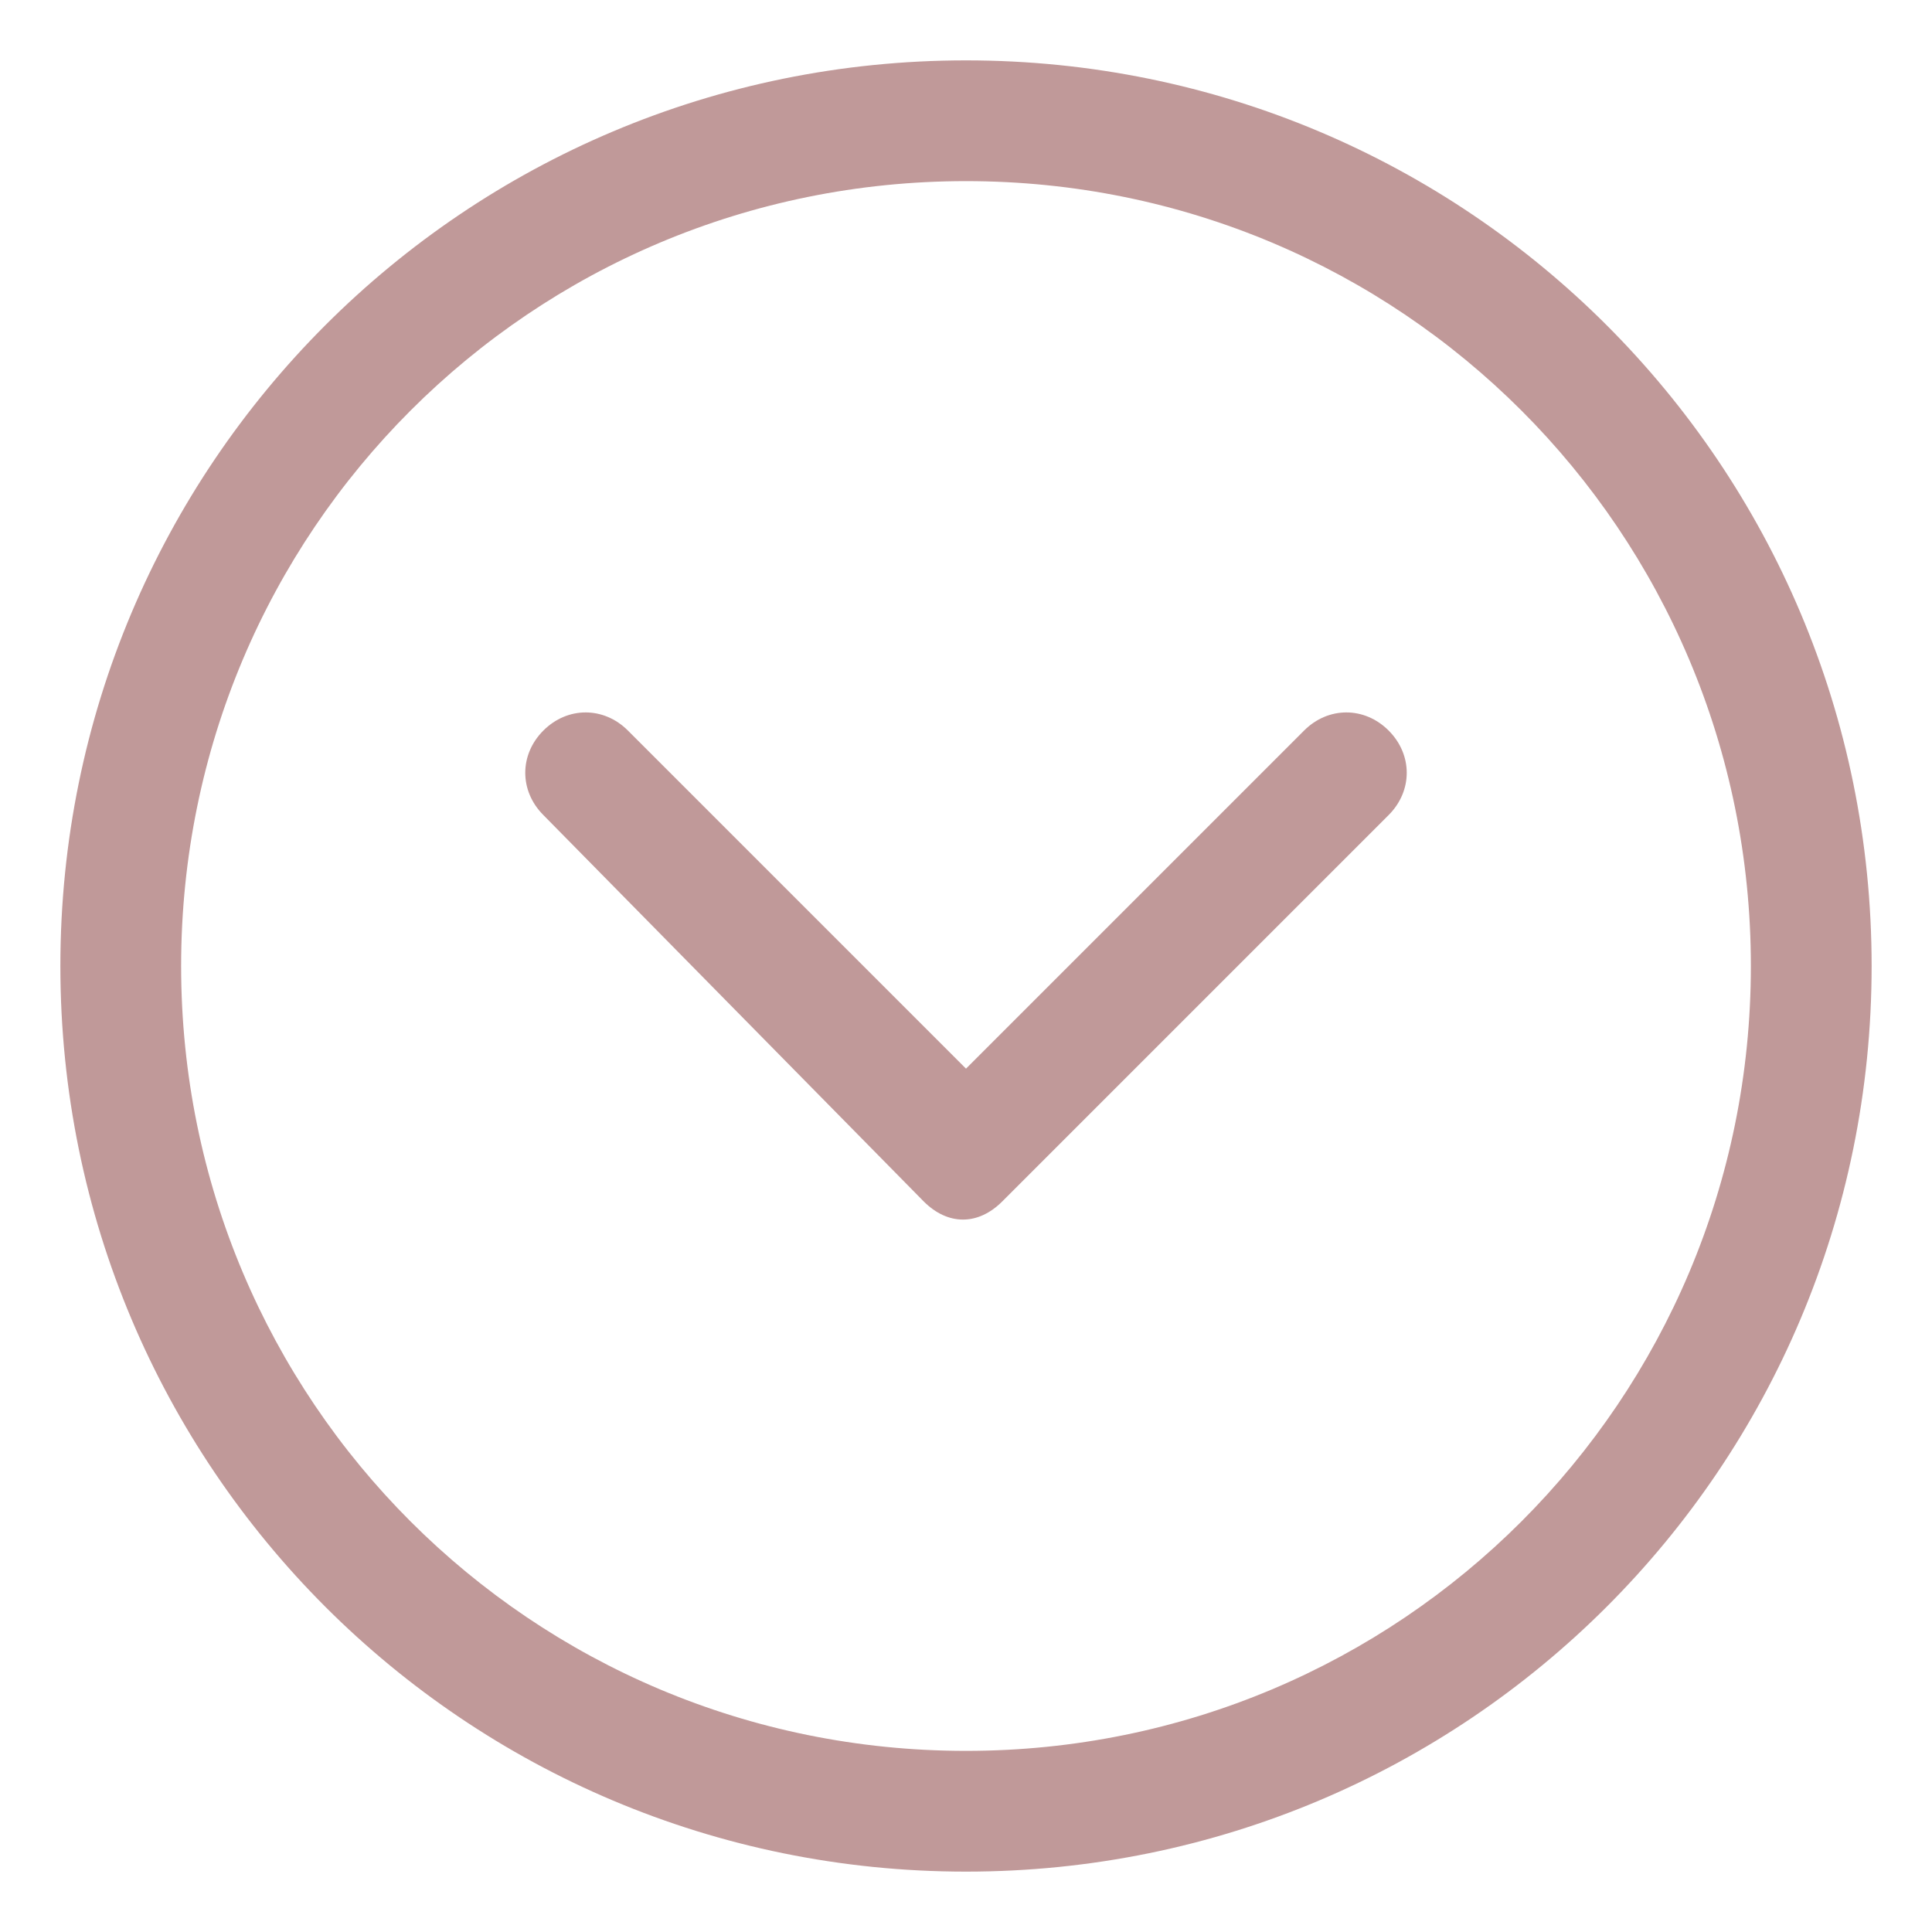
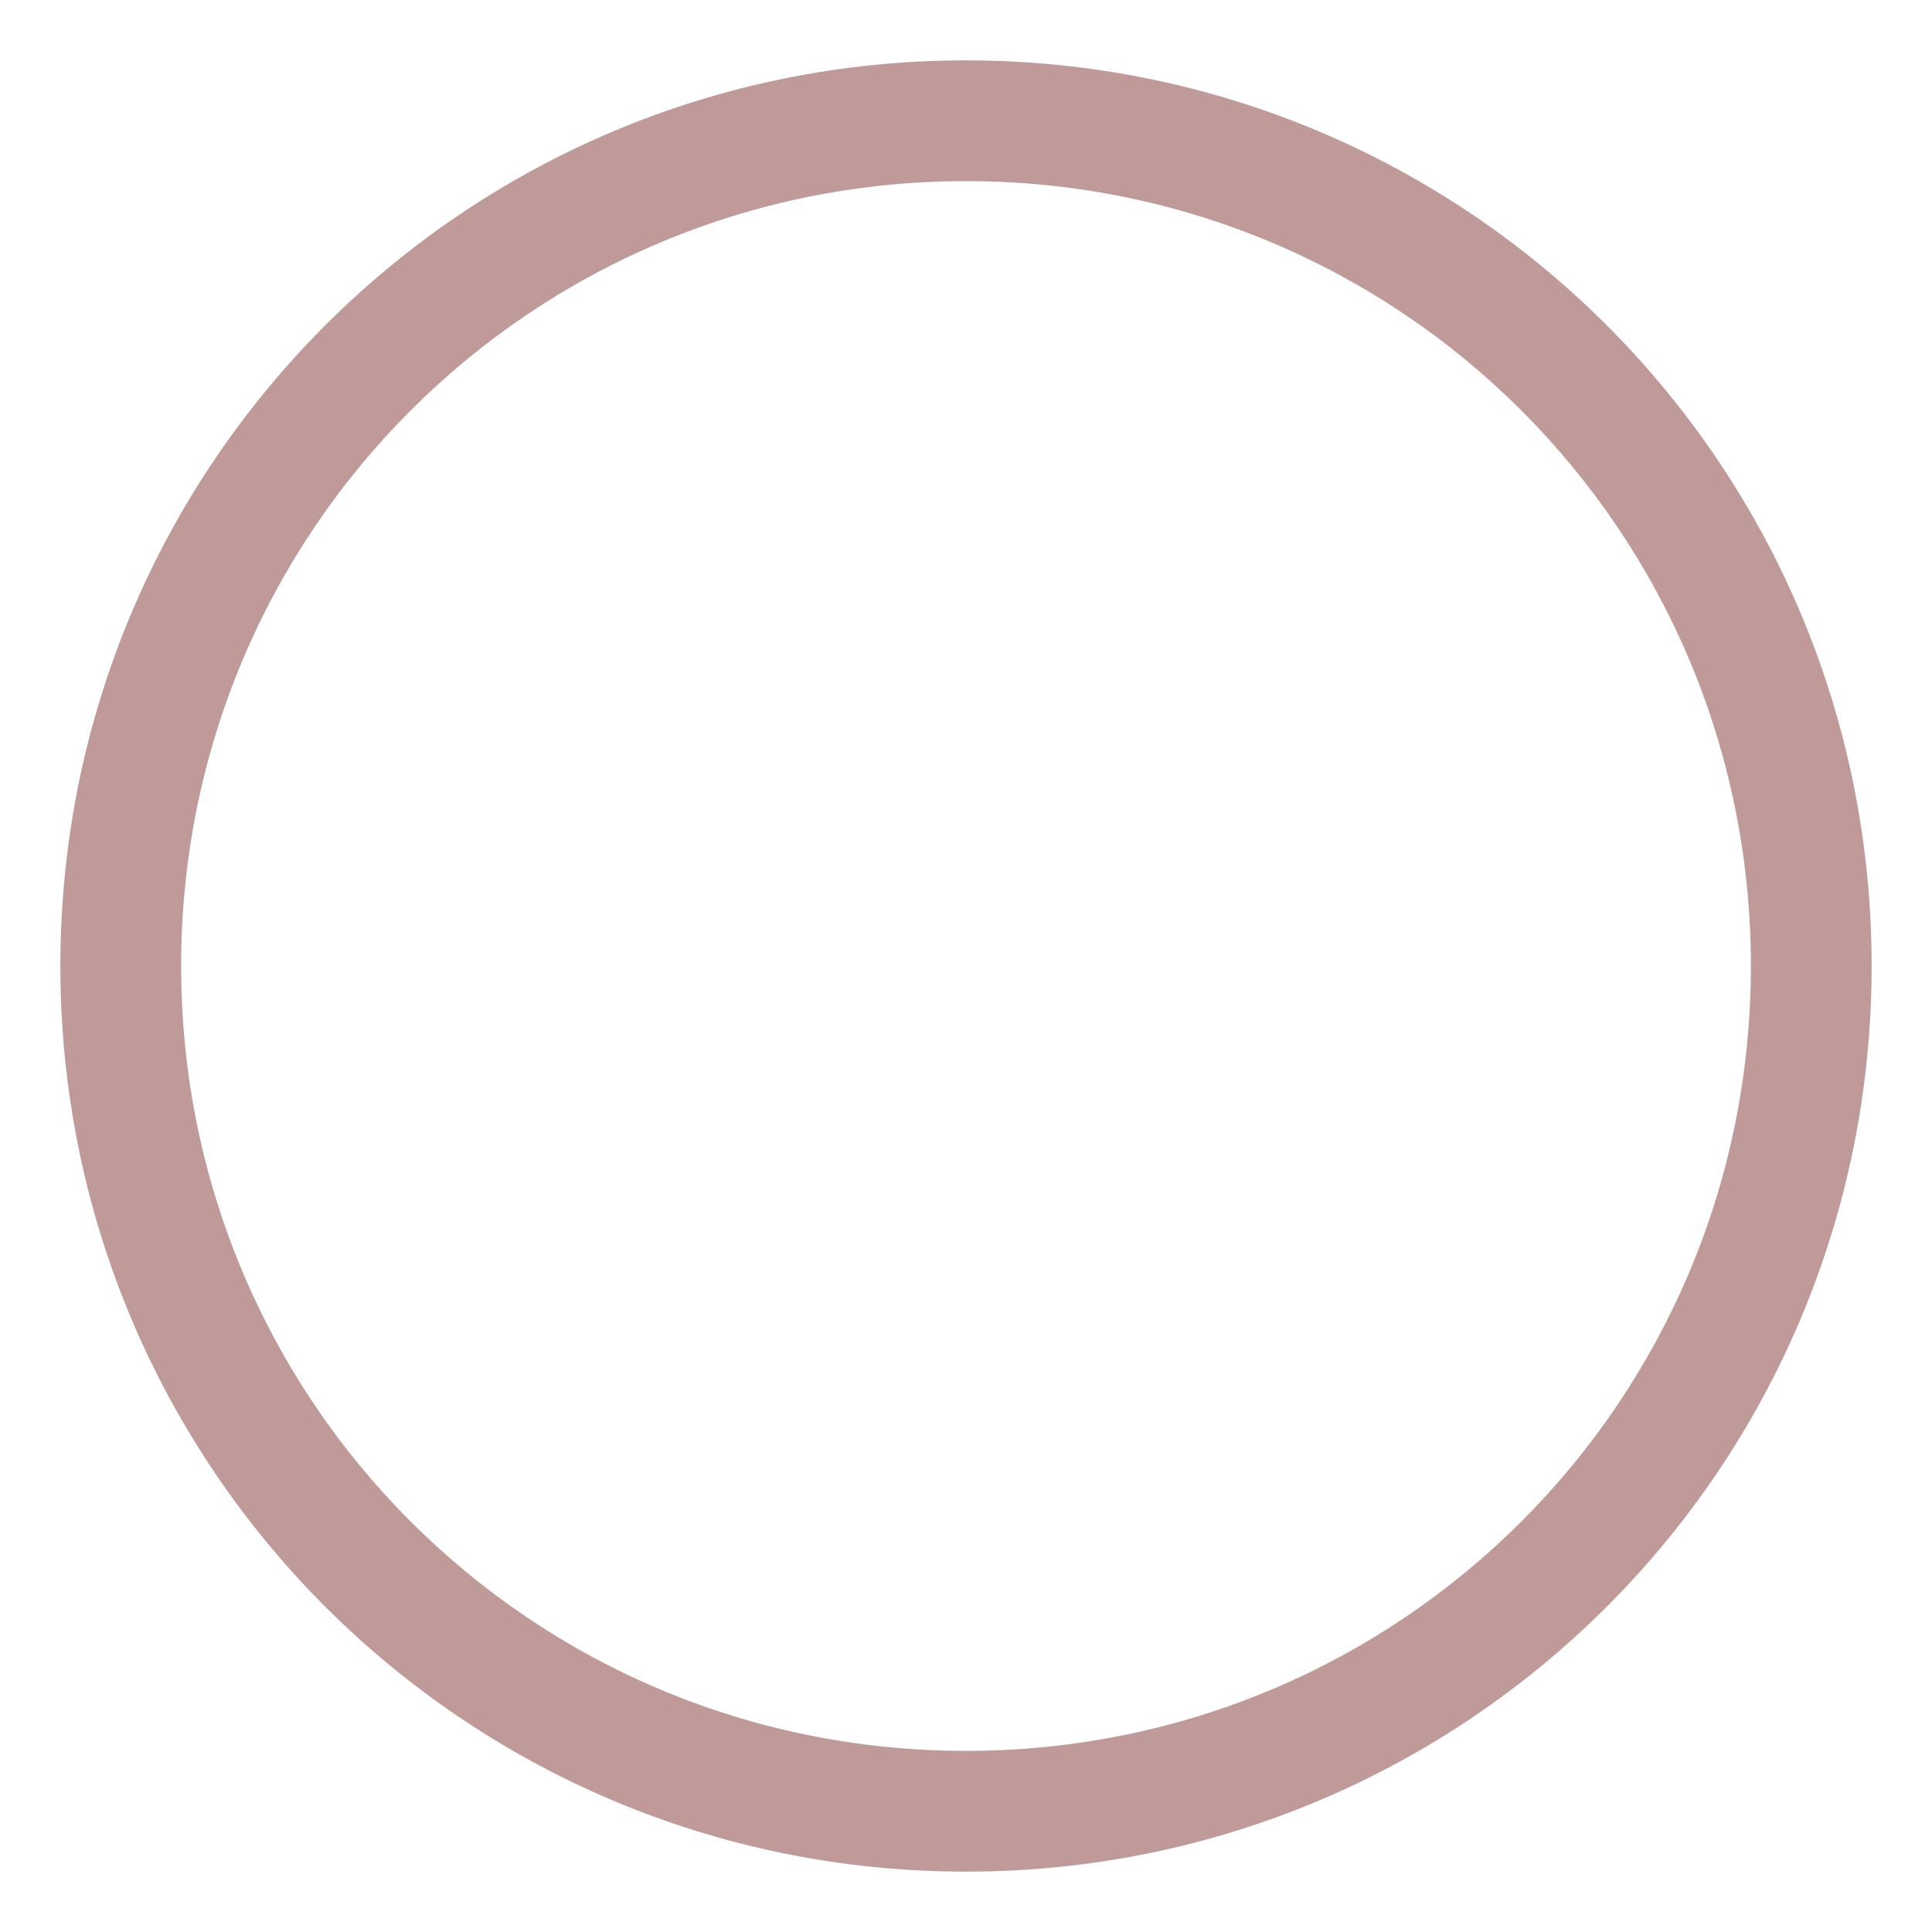
<svg xmlns="http://www.w3.org/2000/svg" version="1.1" id="Calque_1" x="0px" y="0px" viewBox="0 0 32 32" style="enable-background:new 0 0 32 32;" xml:space="preserve">
  <style type="text/css">
	.st0{fill:#C09999;}
</style>
  <g id="Layer_2">
    <path class="st0" d="M16,1c8.3,0,15,6.7,15,15s-6.7,15-15,15S1,24.3,1,16S7.7,1,16,1z M16,29c7.2,0,13-5.8,13-13S23.2,3,16,3   S3,8.8,3,16S8.8,29,16,29z" />
-     <path class="st0" d="M10.4,12.1l5.6,5.6l5.6-5.6c0.4-0.4,1-0.4,1.4,0l0,0c0.4,0.4,0.4,1,0,1.4l-6.4,6.4c-0.4,0.4-0.9,0.4-1.3,0   L9,13.5c-0.4-0.4-0.4-1,0-1.4l0,0C9.4,11.7,10,11.7,10.4,12.1C10.4,12.1,10.4,12.1,10.4,12.1z" />
  </g>
</svg>